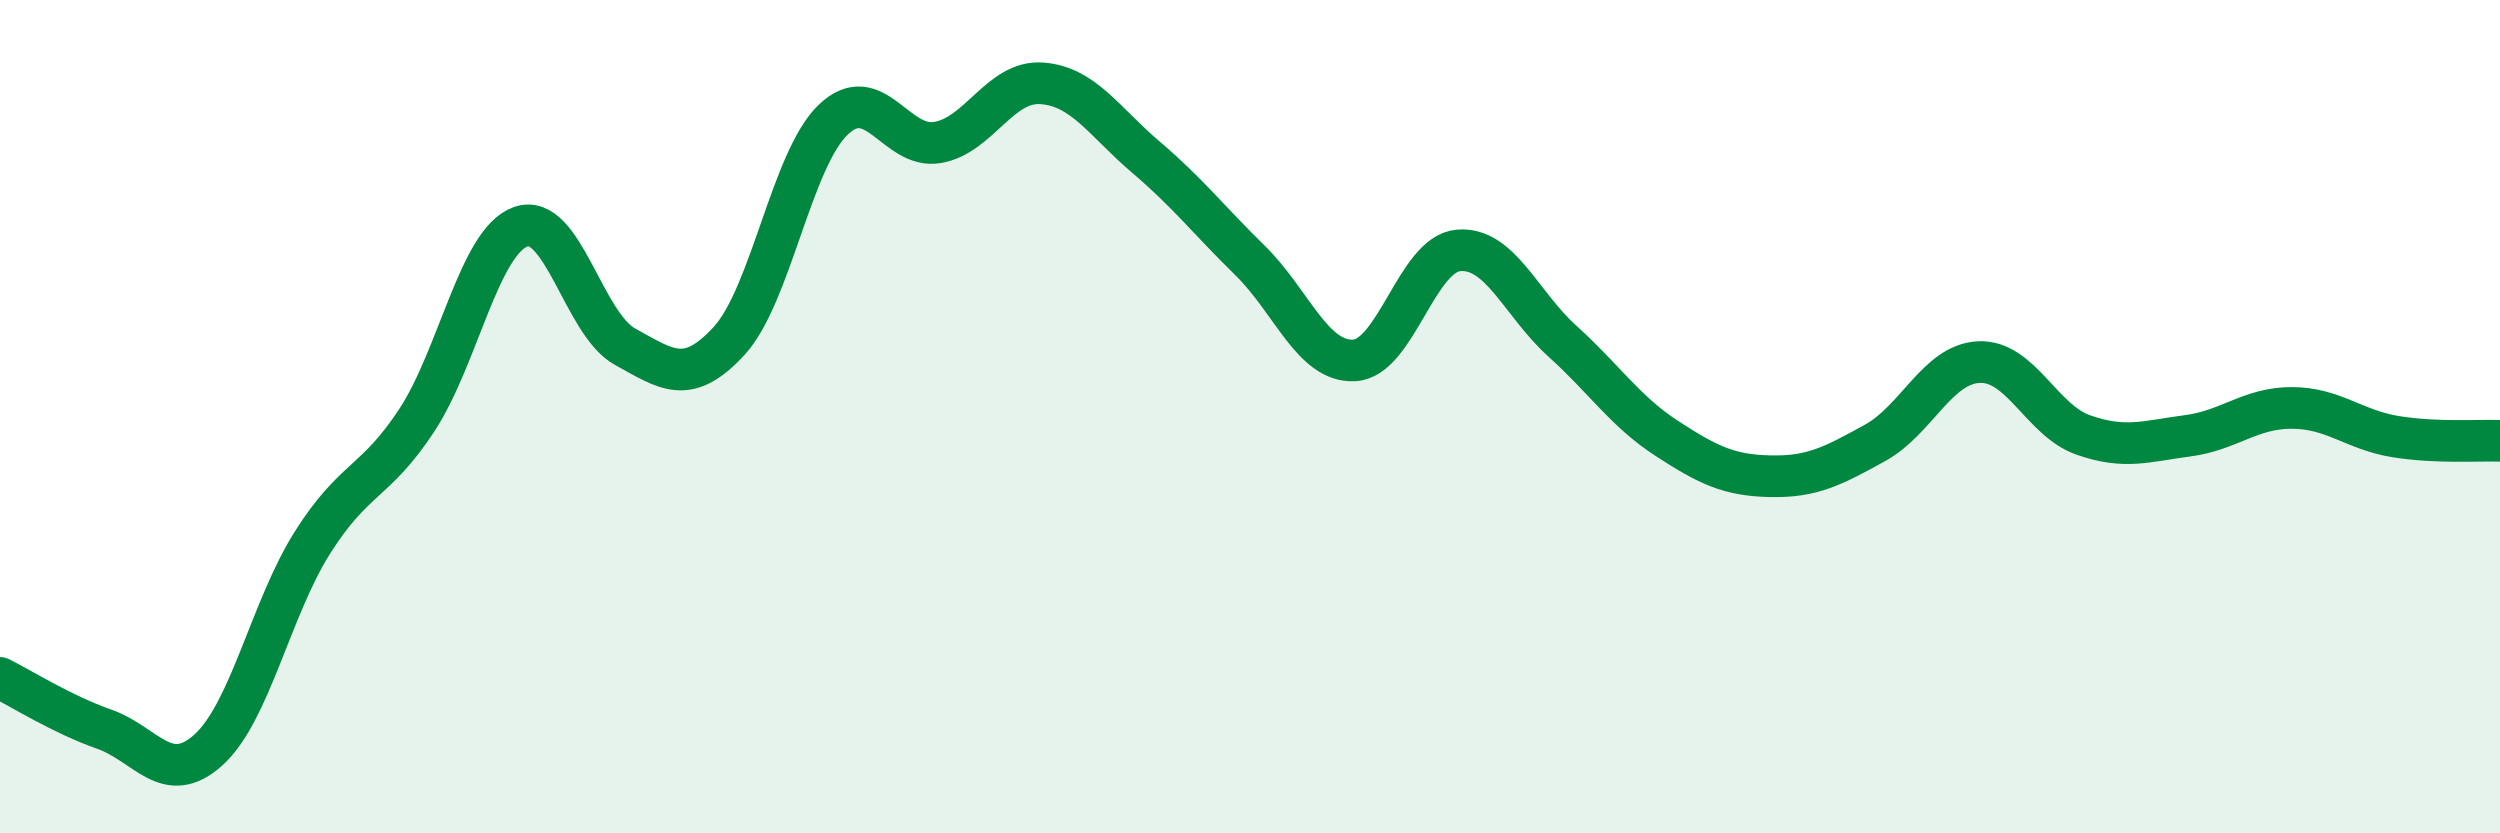
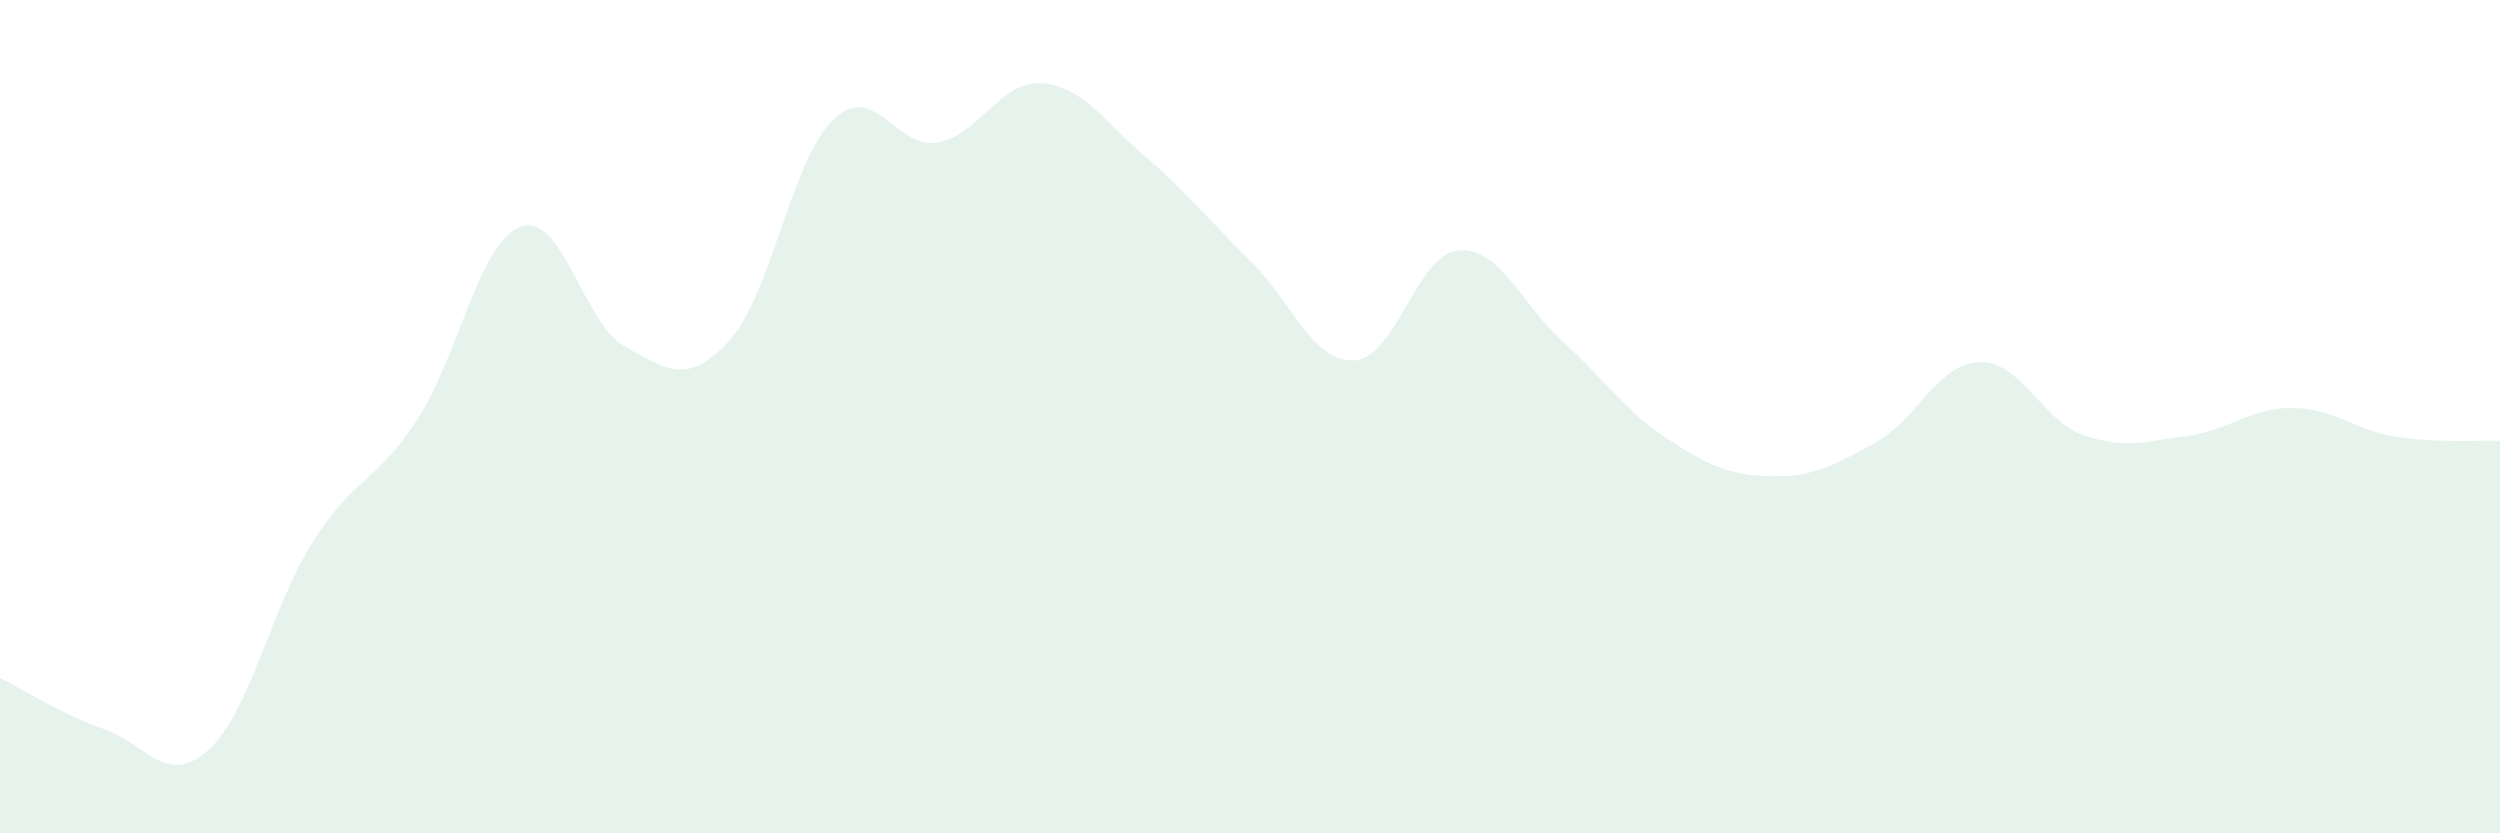
<svg xmlns="http://www.w3.org/2000/svg" width="60" height="20" viewBox="0 0 60 20">
  <path d="M 0,16.27 C 0.5,16.52 1.5,17.15 2.5,17.5 C 3.5,17.85 4,18.9 5,18 C 6,17.1 6.5,14.6 7.5,13.02 C 8.5,11.44 9,11.61 10,10.09 C 11,8.57 11.5,5.79 12.5,5.44 C 13.5,5.09 14,7.77 15,8.32 C 16,8.87 16.5,9.27 17.5,8.18 C 18.5,7.09 19,3.82 20,2.87 C 21,1.92 21.5,3.59 22.5,3.42 C 23.5,3.25 24,1.93 25,2 C 26,2.07 26.5,2.92 27.5,3.77 C 28.5,4.62 29,5.27 30,6.25 C 31,7.23 31.5,8.7 32.5,8.65 C 33.5,8.6 34,6.1 35,6.01 C 36,5.92 36.5,7.29 37.5,8.19 C 38.5,9.09 39,9.87 40,10.52 C 41,11.17 41.5,11.41 42.5,11.43 C 43.5,11.45 44,11.18 45,10.63 C 46,10.08 46.5,8.73 47.5,8.69 C 48.5,8.65 49,10.09 50,10.44 C 51,10.79 51.5,10.59 52.5,10.46 C 53.5,10.33 54,9.79 55,9.79 C 56,9.79 56.5,10.32 57.5,10.48 C 58.5,10.64 59.5,10.56 60,10.58L60 20L0 20Z" fill="#008740" opacity="0.1" stroke-linecap="round" stroke-linejoin="round" />
-   <path d="M 0,16.27 C 0.5,16.52 1.5,17.15 2.5,17.5 C 3.5,17.85 4,18.9 5,18 C 6,17.1 6.5,14.6 7.5,13.02 C 8.5,11.44 9,11.61 10,10.09 C 11,8.57 11.5,5.79 12.5,5.44 C 13.5,5.09 14,7.77 15,8.32 C 16,8.87 16.5,9.27 17.5,8.18 C 18.5,7.09 19,3.82 20,2.87 C 21,1.92 21.5,3.59 22.5,3.42 C 23.5,3.25 24,1.93 25,2 C 26,2.07 26.5,2.92 27.5,3.77 C 28.5,4.62 29,5.27 30,6.25 C 31,7.23 31.5,8.7 32.5,8.65 C 33.5,8.6 34,6.1 35,6.01 C 36,5.92 36.5,7.29 37.5,8.19 C 38.5,9.09 39,9.87 40,10.52 C 41,11.17 41.5,11.41 42.5,11.43 C 43.5,11.45 44,11.18 45,10.63 C 46,10.08 46.5,8.73 47.5,8.69 C 48.5,8.65 49,10.09 50,10.44 C 51,10.79 51.5,10.59 52.5,10.46 C 53.5,10.33 54,9.79 55,9.79 C 56,9.79 56.5,10.32 57.5,10.48 C 58.5,10.64 59.5,10.56 60,10.58" stroke="#008740" stroke-width="1" fill="none" stroke-linecap="round" stroke-linejoin="round" />
</svg>